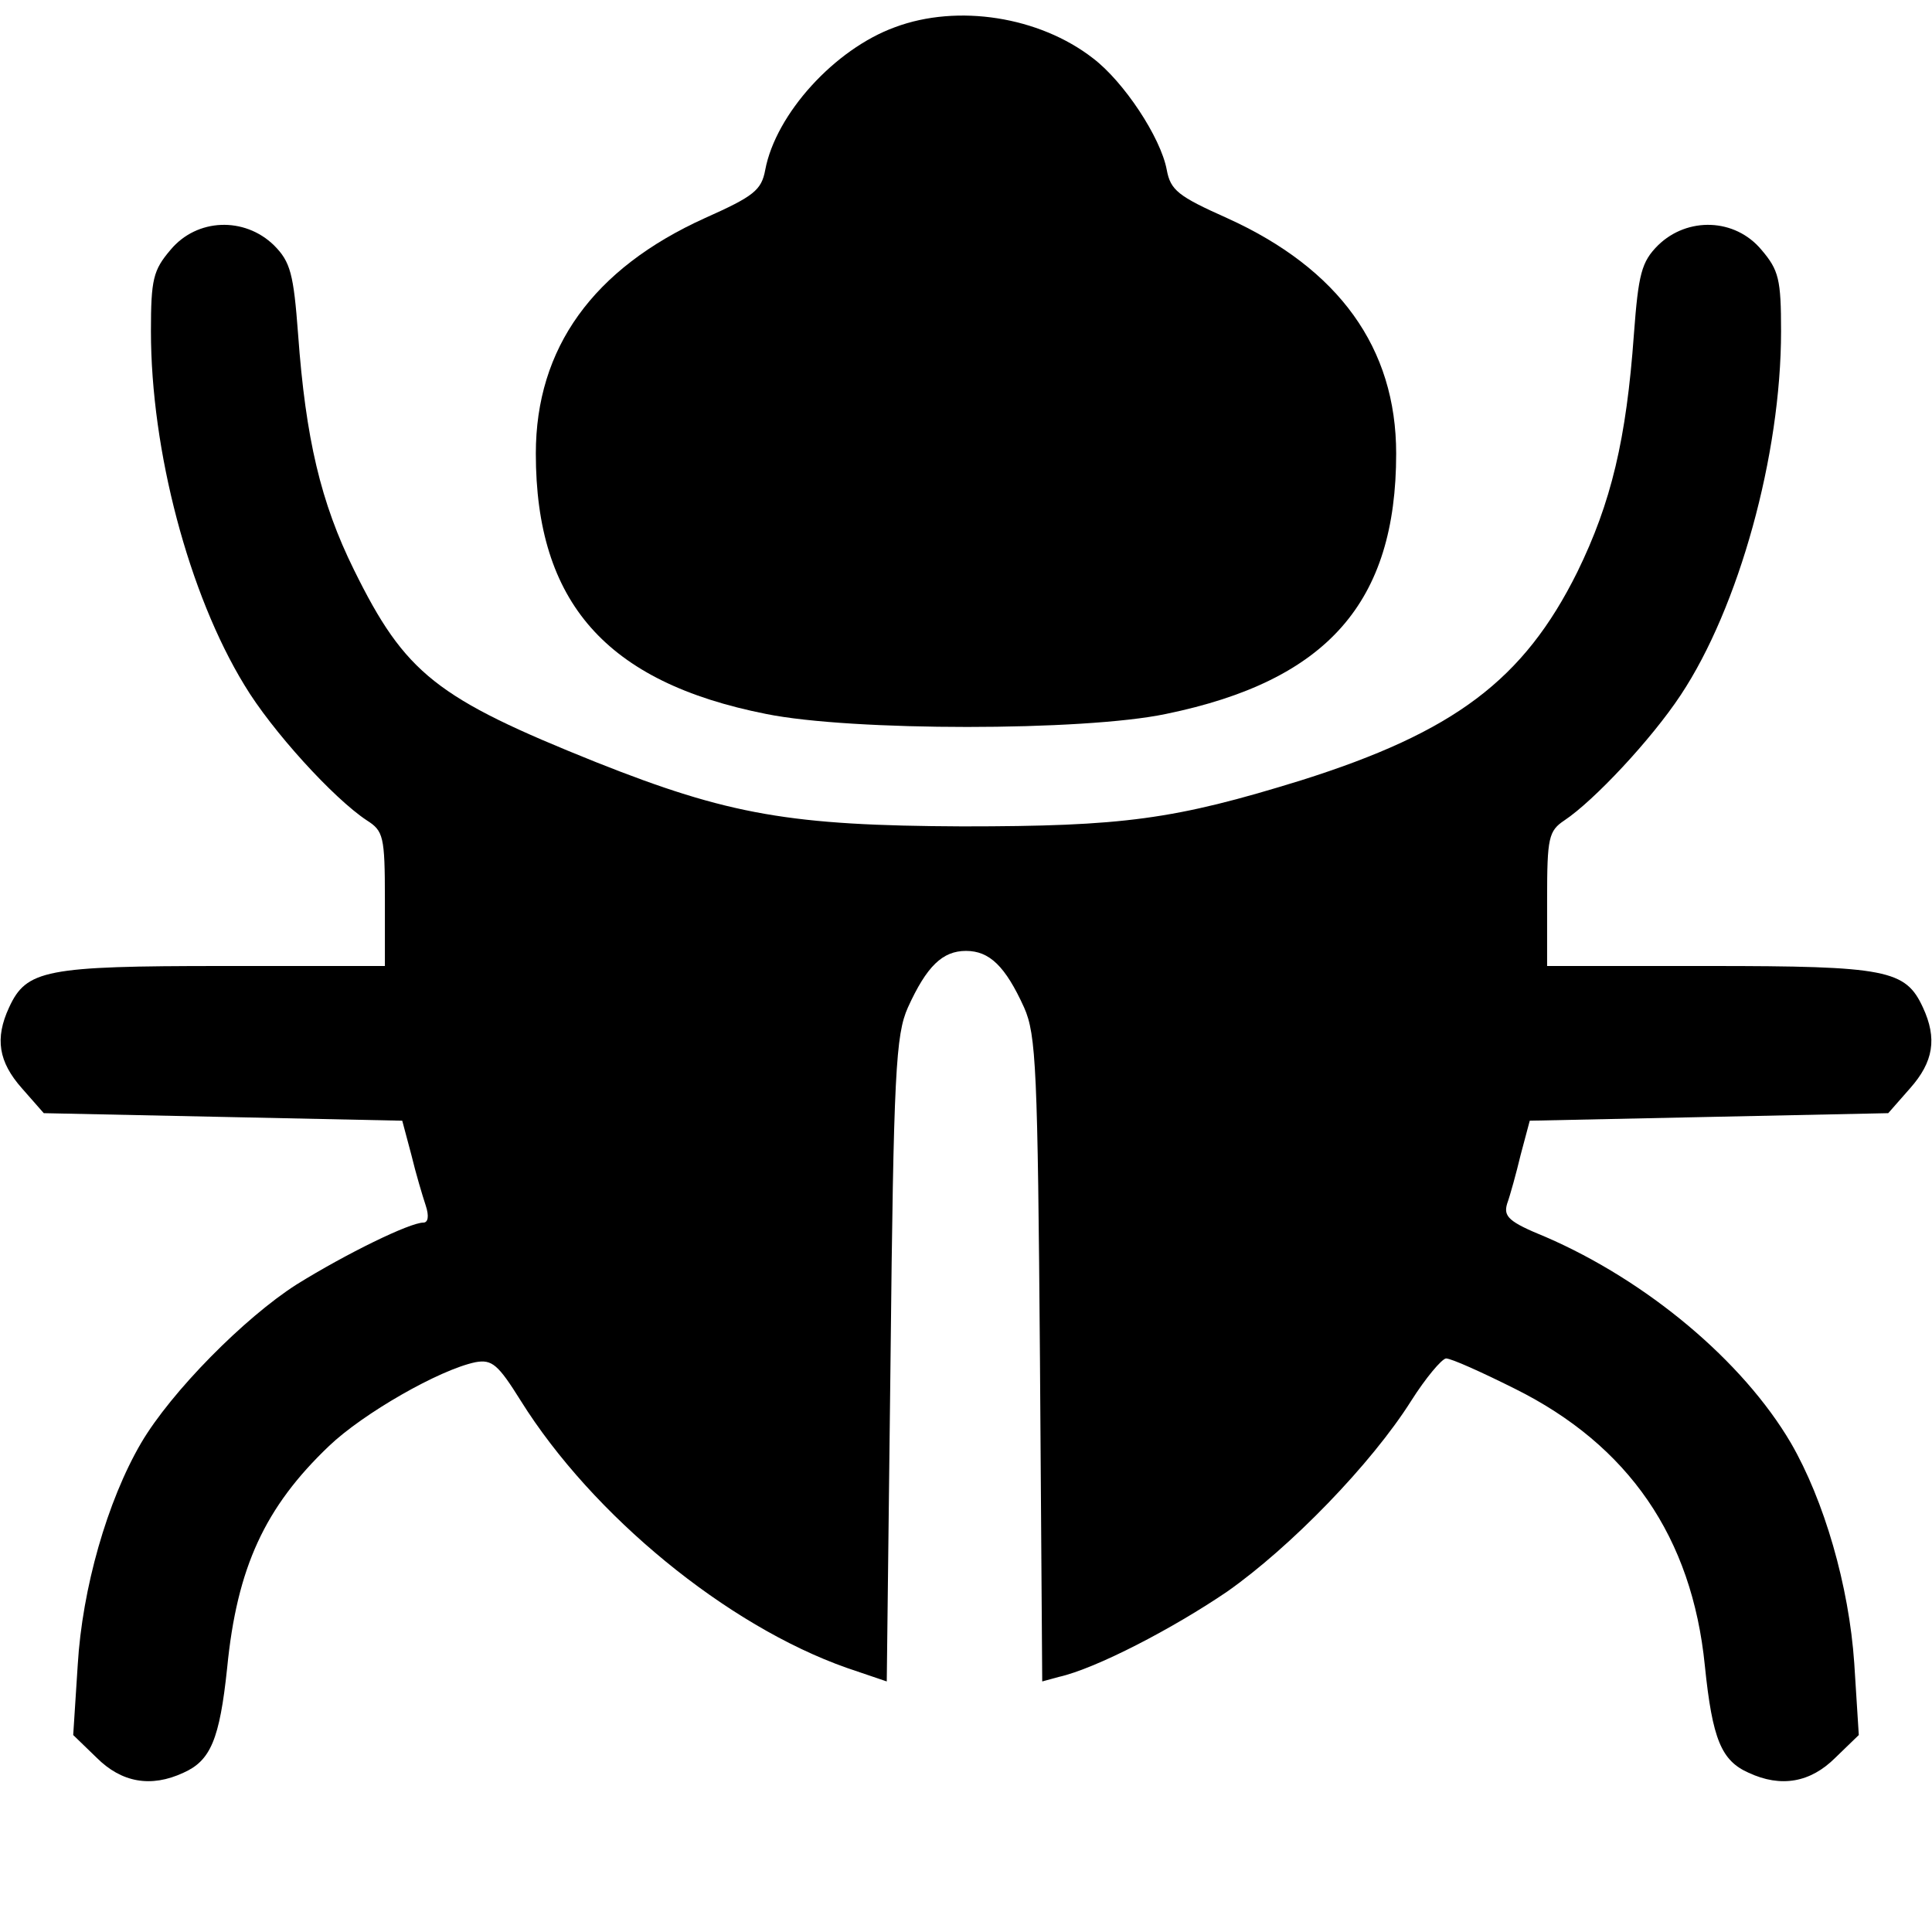
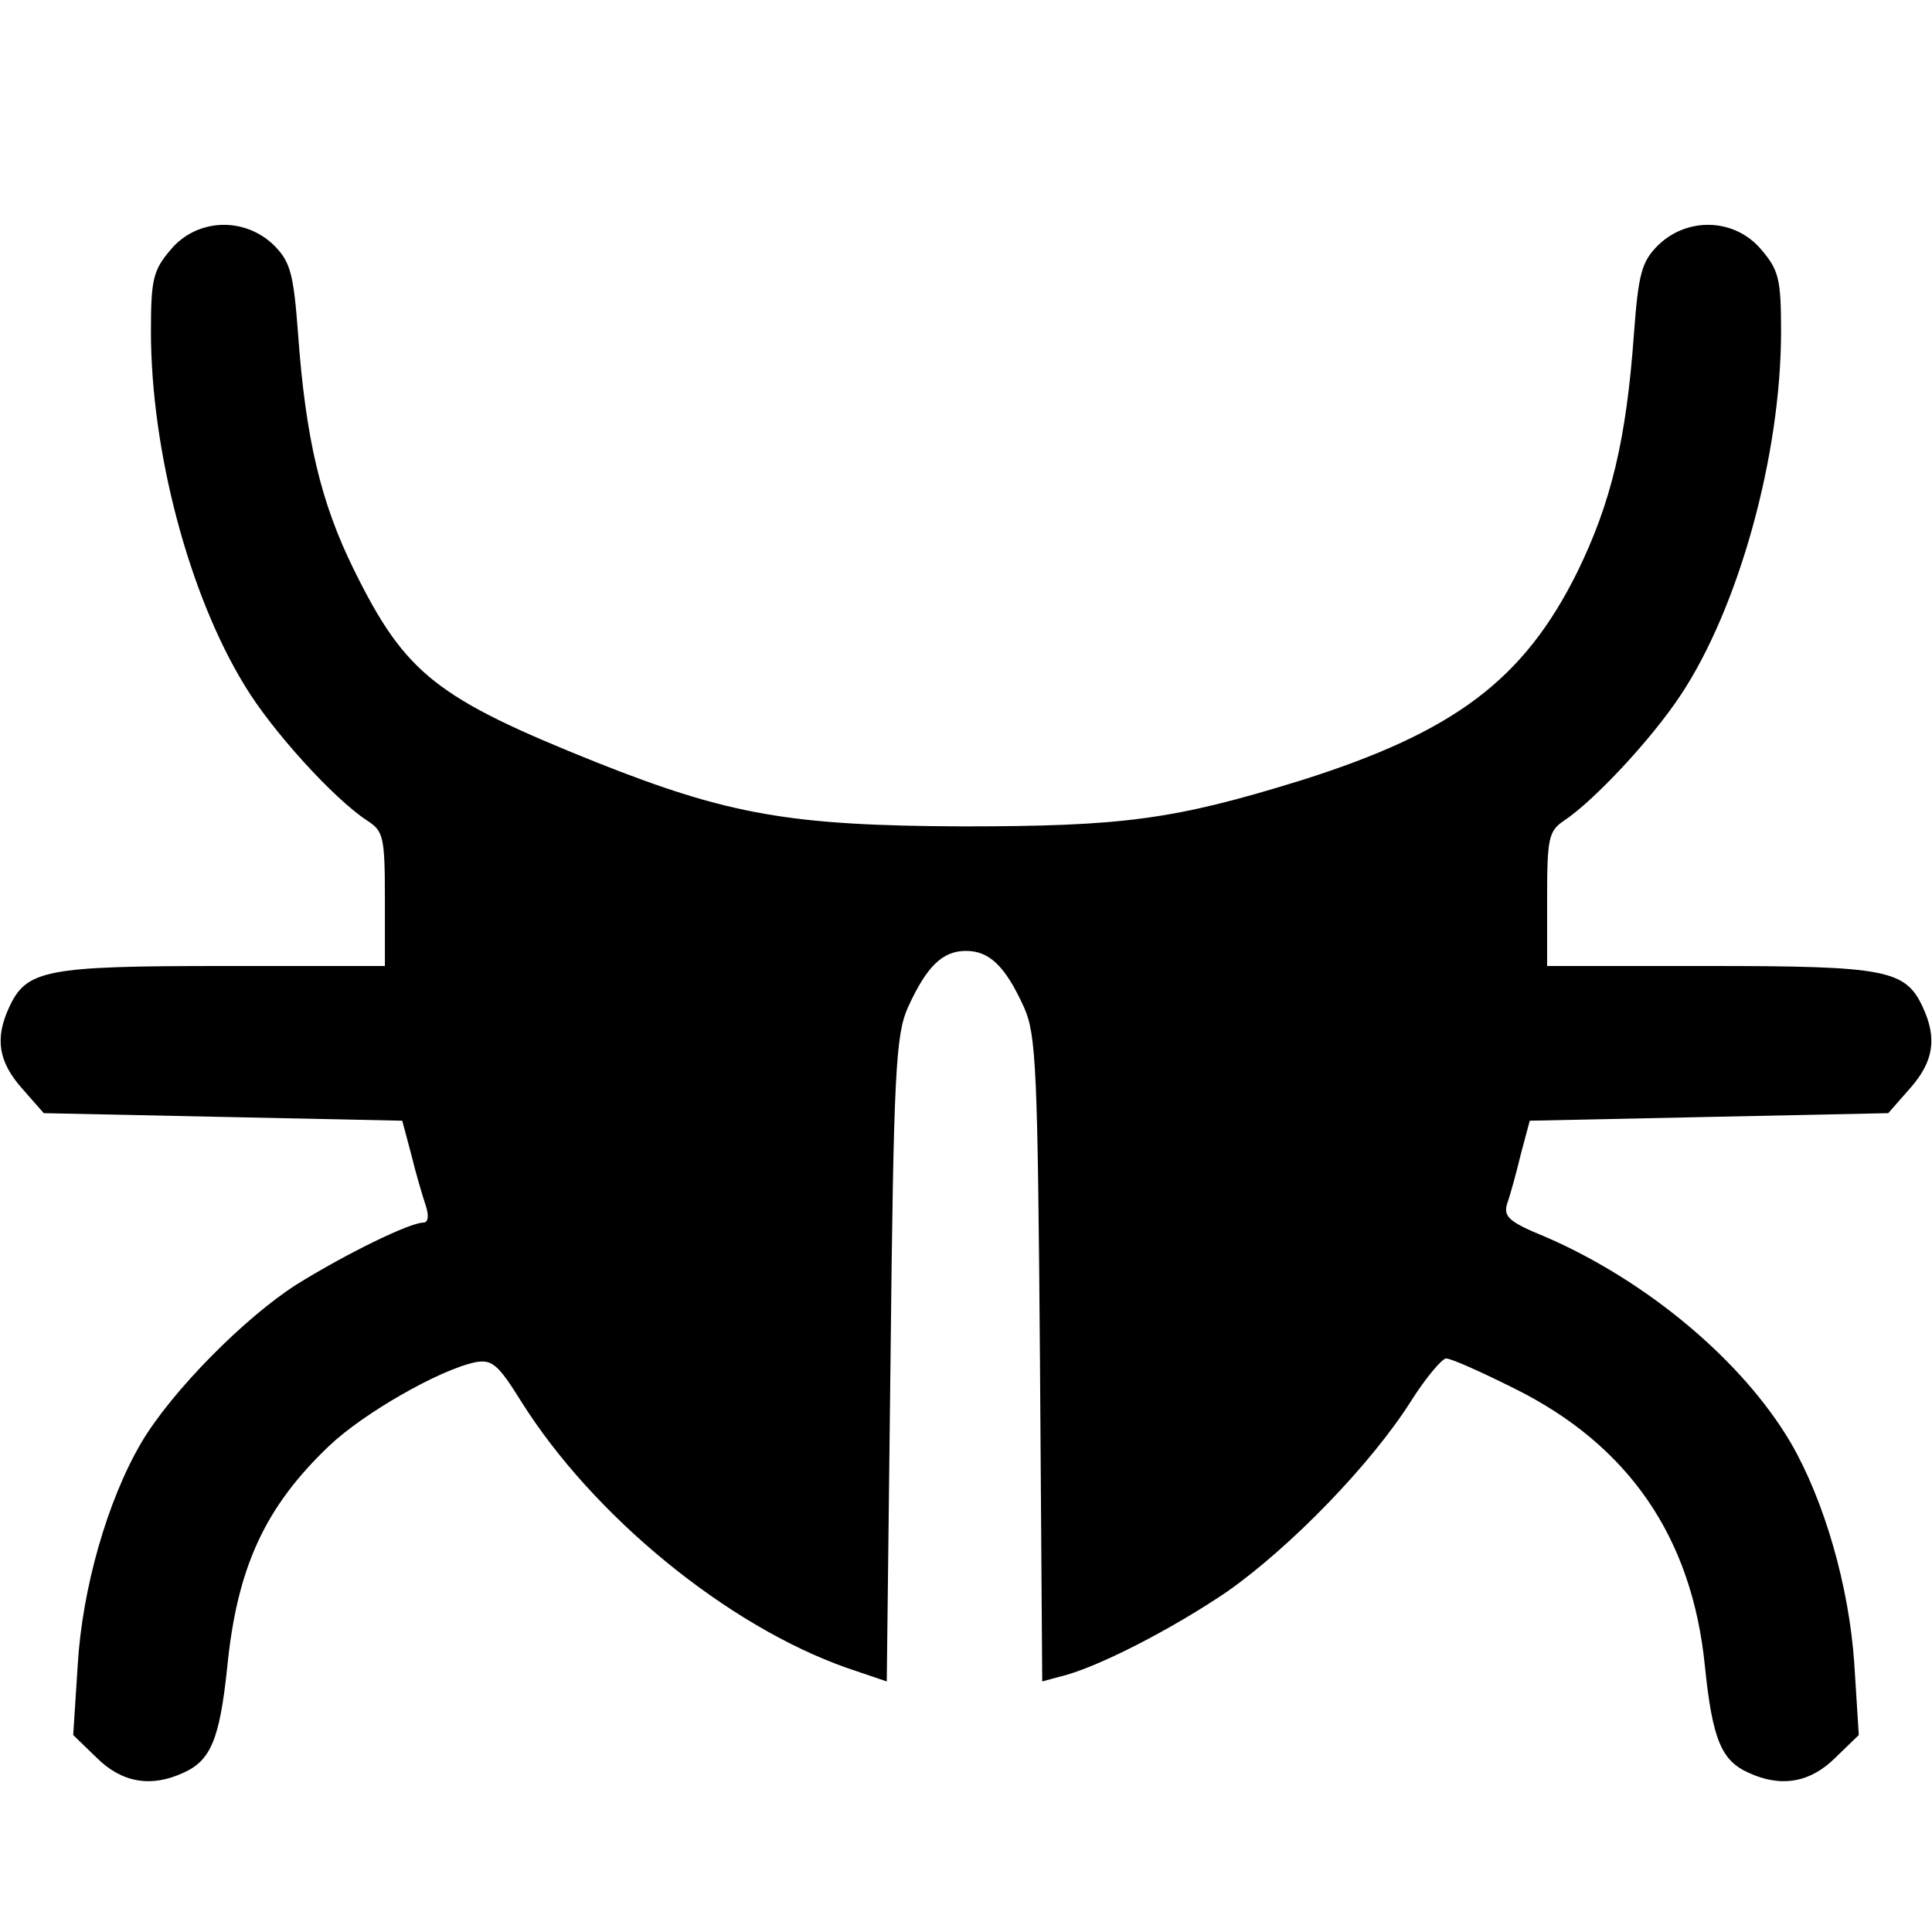
<svg xmlns="http://www.w3.org/2000/svg" version="1.0" width="256pt" height="256pt" viewBox="0 0 256 256" preserveAspectRatio="xMidYMid meet">
  <g transform="translate(0,256) scale(0.1,-0.1)" fill="#000000" stroke="none">
-     <path d="M1186 2524 c-80 -29 -158 -115 -172 -189 -5 -27 -15 -35 -80 -64 -148 -67 -224 -172 -224 -312 0 -197 93 -303 305 -345 113 -23 421 -23 530 0 214 44 305 148 305 345 0 140 -76 245 -224 312 -65 29 -75 37 -80 64 -8 43 -57 117 -98 148 -71 55 -179 72 -262 41z" />
    <path d="M226 2229 c-23 -27 -26 -39 -26 -108 0 -158 50 -348 124 -469 36 -60 118 -150 162 -179 22 -14 24 -21 24 -104 l0 -89 -215 0 c-235 0 -260 -5 -283 -55 -19 -41 -14 -72 17 -107 l29 -33 238 -5 237 -5 12 -45 c6 -25 15 -55 19 -67 5 -15 3 -23 -3 -23 -18 0 -102 -41 -168 -82 -69 -44 -166 -142 -206 -210 -45 -77 -78 -193 -84 -294 l-6 -93 31 -30 c33 -33 72 -40 115 -20 36 16 48 44 58 139 13 133 50 213 135 294 45 43 146 101 194 111 22 4 30 -3 60 -51 95 -152 273 -298 432 -354 l53 -18 5 426 c4 382 7 431 23 467 25 55 46 75 77 75 31 0 52 -20 77 -75 16 -36 18 -82 21 -466 l3 -427 22 6 c49 11 151 64 223 113 84 59 191 169 244 253 19 30 40 55 46 56 7 0 47 -18 91 -40 151 -75 235 -197 252 -367 10 -98 22 -126 58 -142 43 -20 82 -13 115 20 l31 30 -6 95 c-7 103 -40 216 -84 292 -64 109 -191 215 -325 273 -49 20 -56 27 -51 44 4 11 12 40 18 65 l12 45 237 5 238 5 29 33 c31 35 36 66 17 107 -23 50 -48 55 -283 55 l-215 0 0 89 c0 81 2 90 23 104 39 26 115 107 154 166 77 116 133 318 133 482 0 69 -3 81 -26 108 -35 42 -98 44 -137 6 -22 -22 -26 -38 -32 -118 -10 -139 -30 -223 -75 -315 -71 -143 -163 -212 -366 -276 -168 -52 -235 -61 -449 -61 -227 1 -309 15 -485 85 -212 85 -253 117 -321 255 -44 89 -64 174 -74 312 -6 80 -10 96 -32 118 -39 38 -102 36 -137 -6z" />
  </g>
</svg>